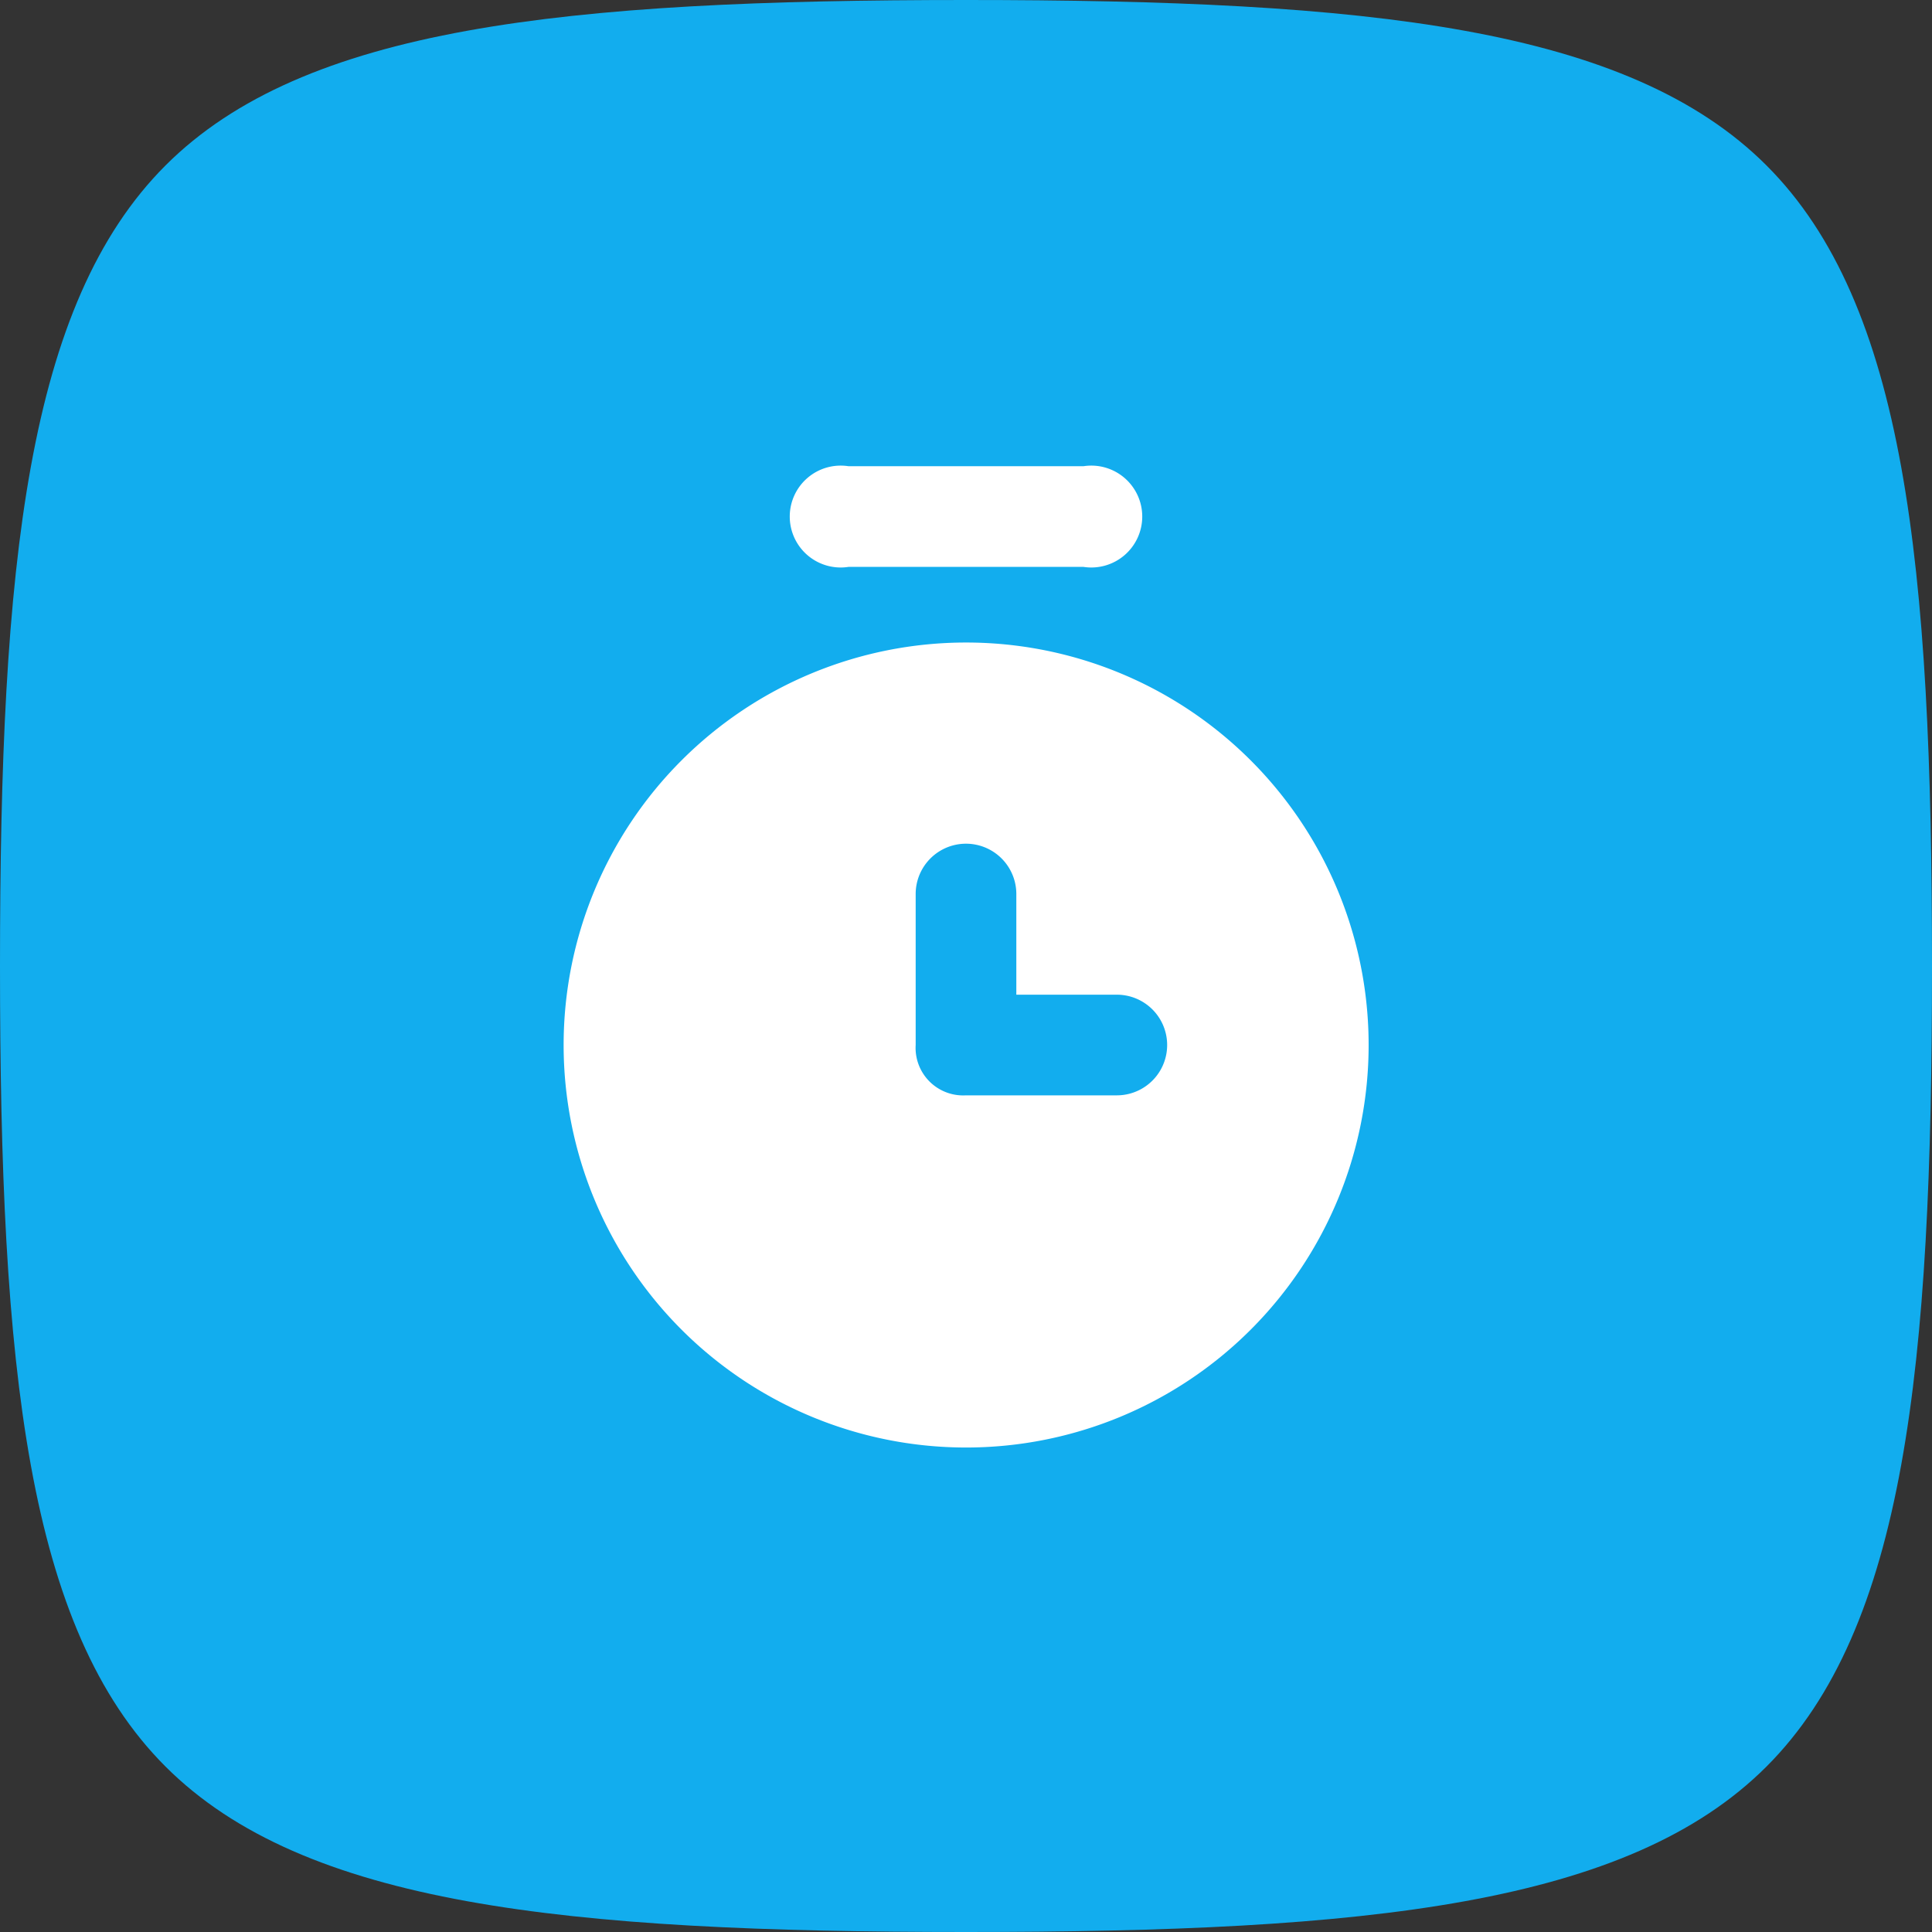
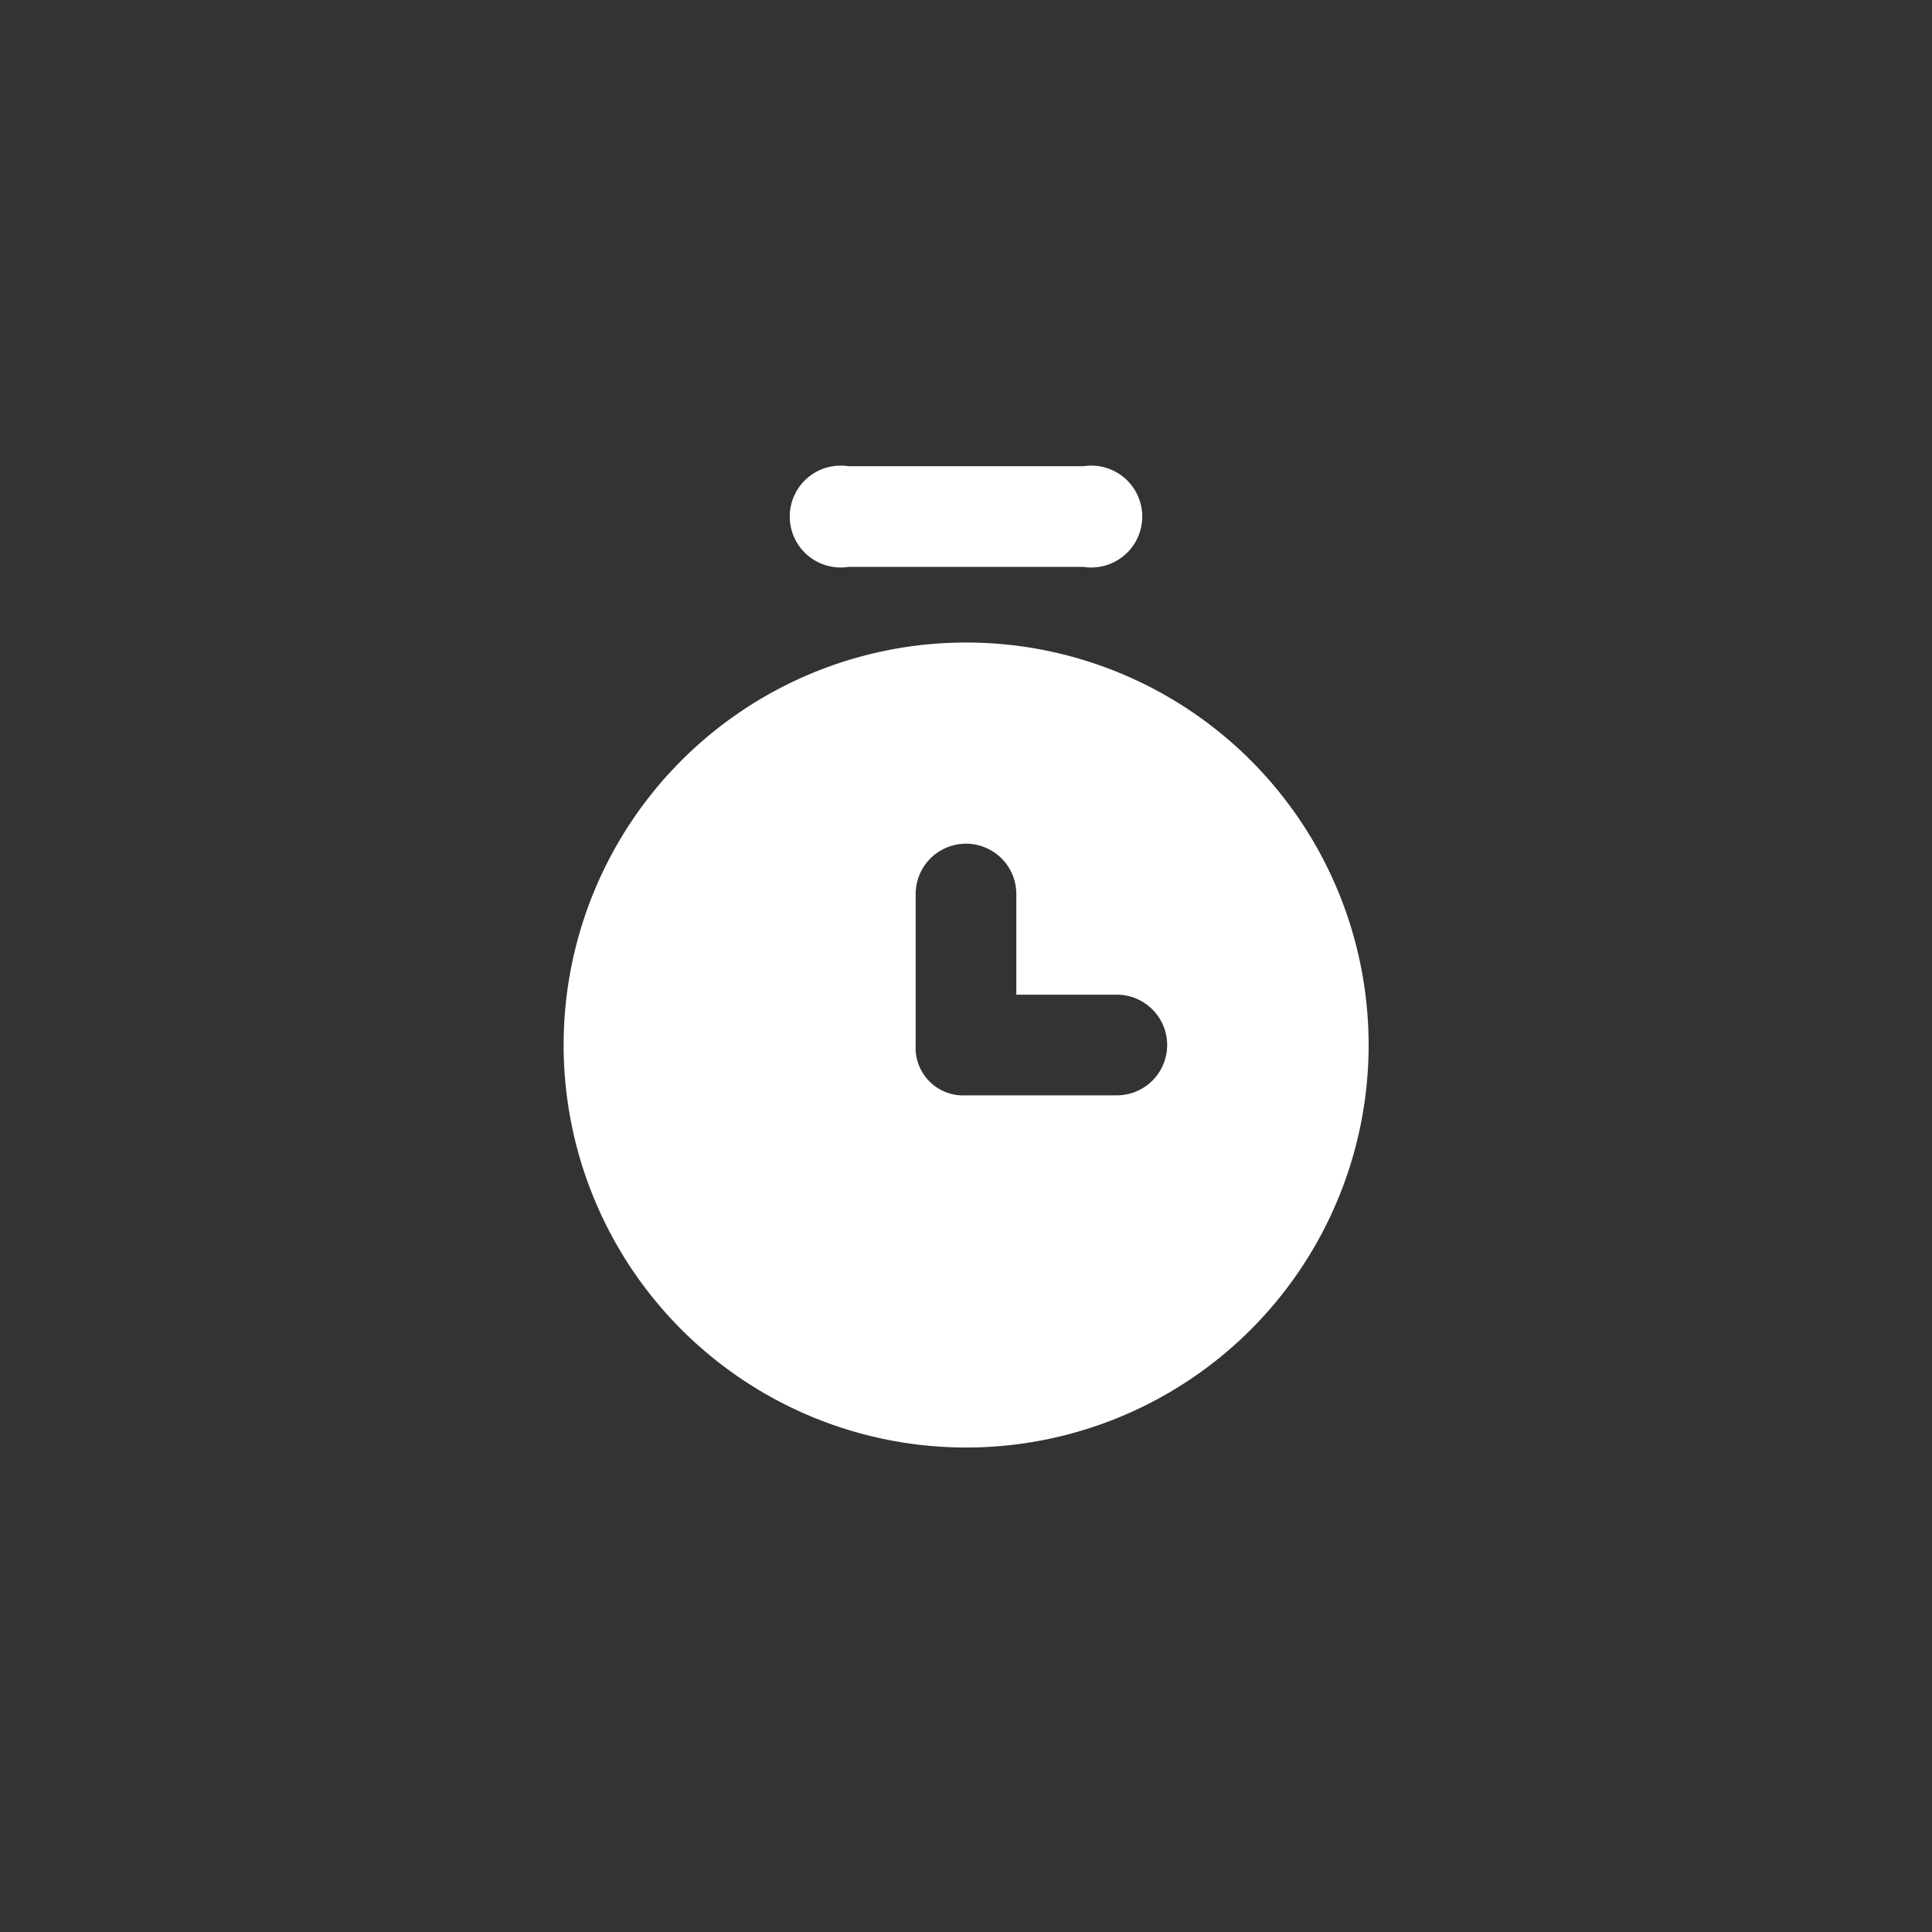
<svg xmlns="http://www.w3.org/2000/svg" id="icon_agilidade" width="60" height="60" viewBox="0 0 60 60">
  <rect x="0" y="0" width="60" height="60" fill="#333333" stroke="none" />
-   <path id="Caminho_242" data-name="Caminho 242" d="M30,60c-12.49,0-20.562-.841-24.861-5.139S0,42.49,0,30,.841,9.438,5.139,5.139,17.51,0,30,0,50.562.841,54.861,5.139,60,17.51,60,30s-.841,20.562-5.139,24.861S42.49,60,30,60Z" fill="#12adee" />
  <path id="Caminho_243" data-name="Caminho 243" d="M31.68,12.126H24.386a1.582,1.582,0,1,1,0-3.126H31.68a1.582,1.582,0,1,1,0,3.126Z" transform="translate(1.967 5.479)" fill="#fff" />
  <path id="Caminho_244" data-name="Caminho 244" d="M38.009,28.942a12.5,12.5,0,1,1-12.5-12.5A12.5,12.5,0,0,1,38.009,28.942Zm-7.815-1.563H27.068V24.253a1.563,1.563,0,0,0-3.126,0v4.689A1.477,1.477,0,0,0,25.5,30.505h4.689a1.563,1.563,0,0,0,0-3.126Z" transform="translate(4.495 3.512)" fill="#fff" />
</svg>